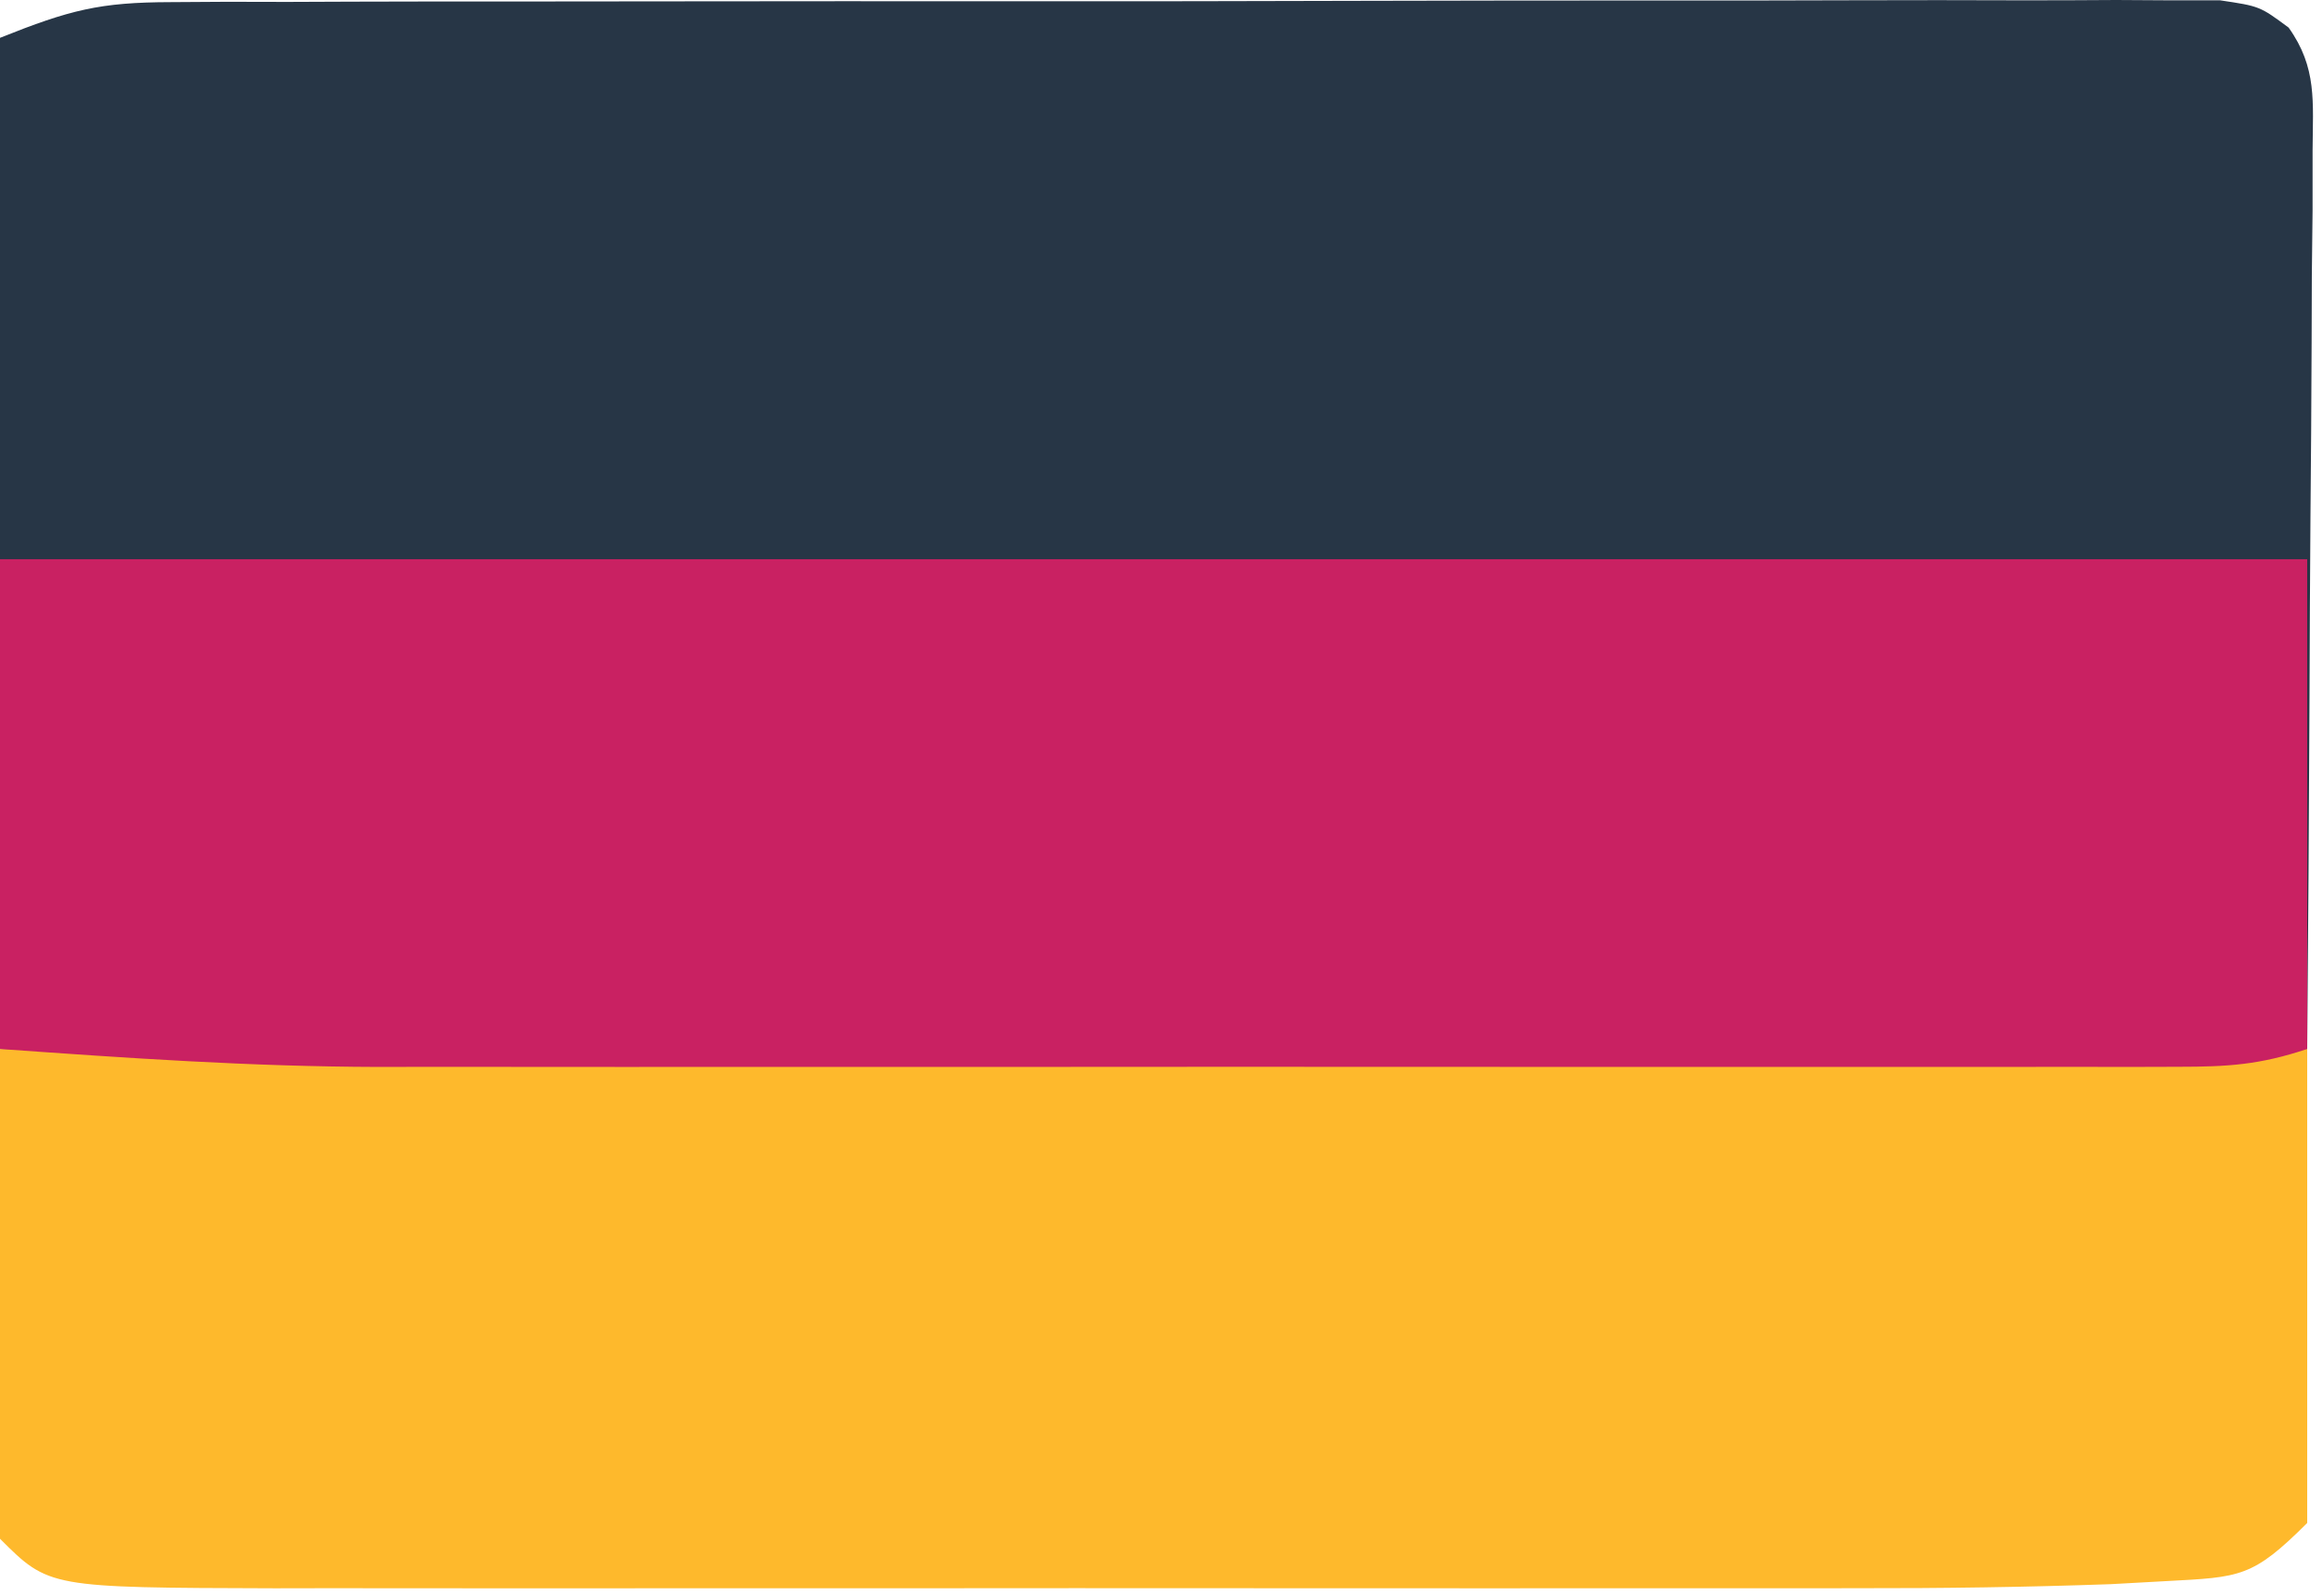
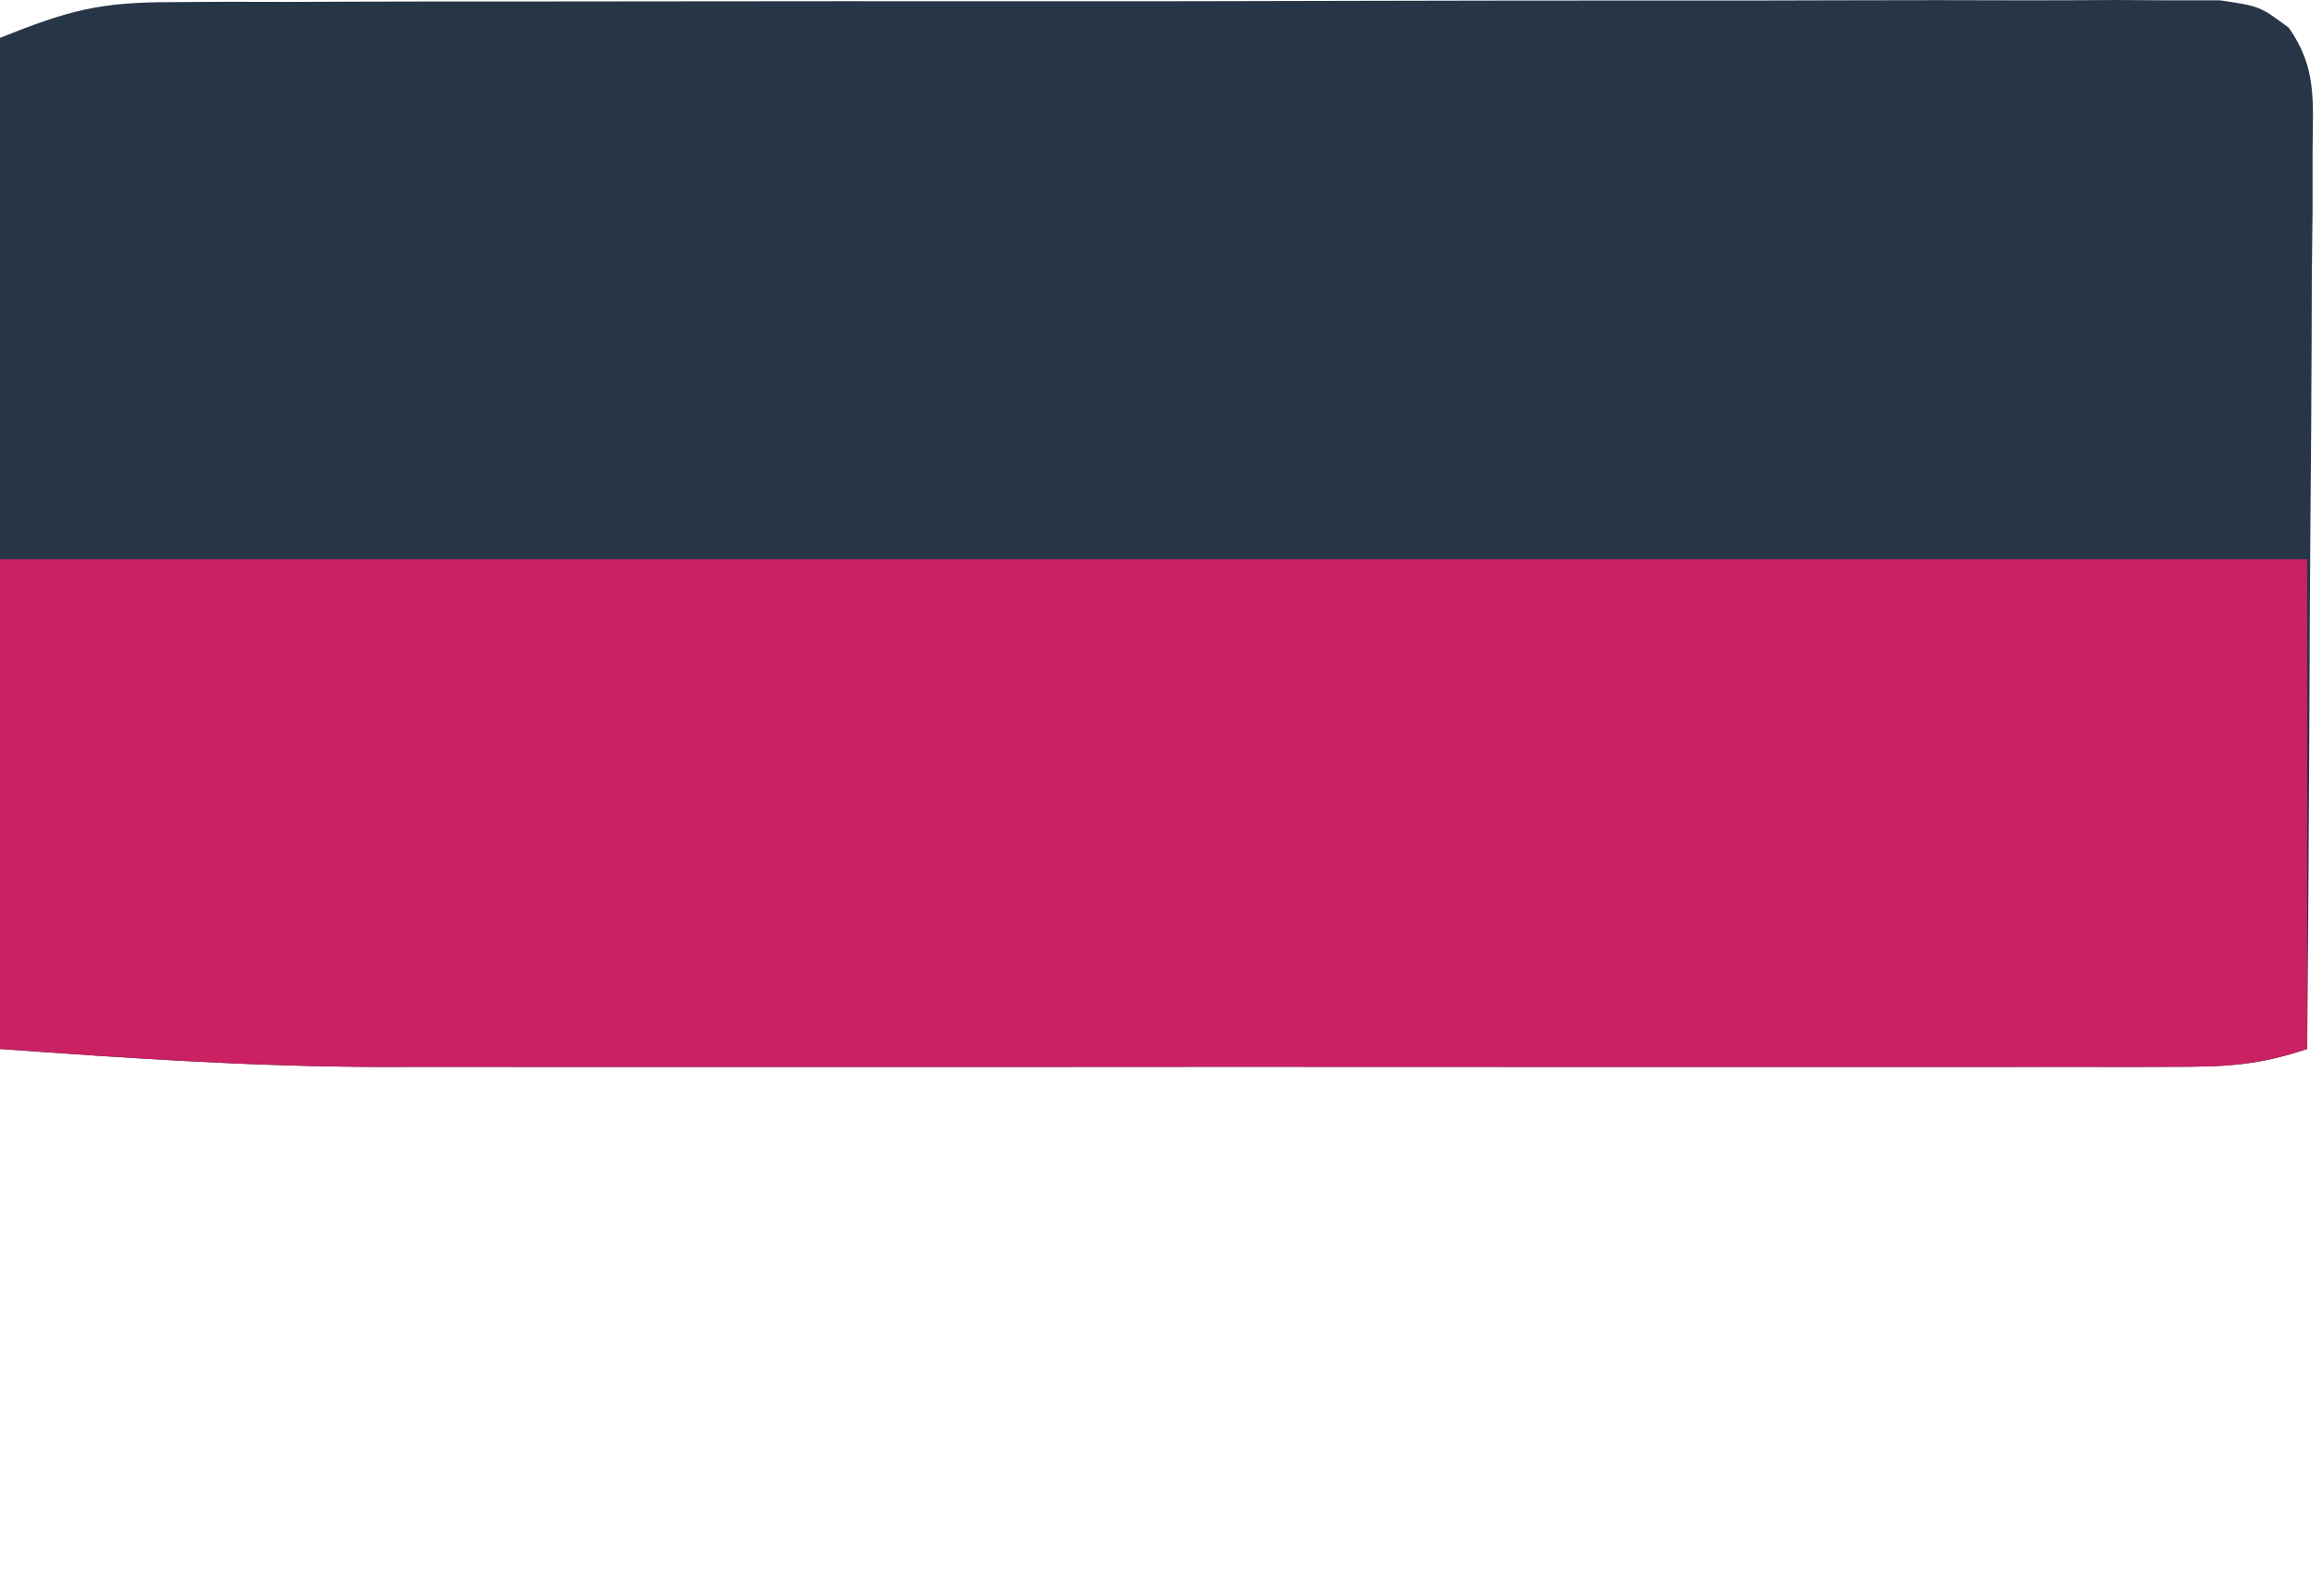
<svg xmlns="http://www.w3.org/2000/svg" width="147" height="101" viewBox="0 0 147 101" fill="none">
  <path d="M10.82 0.135C12.566 0.124 12.566 0.124 14.346 0.113C15.614 0.116 16.882 0.118 18.188 0.121C19.543 0.116 20.899 0.111 22.254 0.105C25.928 0.092 29.601 0.091 33.274 0.094C36.341 0.095 39.408 0.09 42.475 0.085C49.708 0.074 56.94 0.074 64.172 0.08C71.637 0.086 79.102 0.074 86.566 0.052C92.976 0.035 99.385 0.029 105.795 0.032C109.623 0.034 113.451 0.031 117.279 0.017C120.875 0.005 124.472 0.006 128.069 0.02C130.021 0.023 131.973 0.012 133.925 0C135.662 0.011 135.662 0.011 137.434 0.021C138.946 0.021 138.946 0.021 140.49 0.021C143 0.395 143 0.395 144.825 1.747C146.634 4.285 146.359 6.437 146.341 9.519C146.34 10.78 146.34 12.041 146.34 13.341C146.325 14.717 146.309 16.093 146.293 17.47C146.287 18.878 146.283 20.286 146.28 21.694C146.269 25.398 146.239 29.102 146.206 32.806C146.175 36.586 146.162 40.367 146.146 44.147C146.114 51.564 146.063 58.98 146 66.395C142.985 67.4 140.987 67.521 137.836 67.522C136.232 67.527 136.232 67.527 134.596 67.531C132.836 67.528 132.836 67.528 131.04 67.525C129.186 67.528 129.186 67.528 127.294 67.53C123.899 67.534 120.503 67.533 117.108 67.53C113.544 67.527 109.981 67.53 106.417 67.531C100.421 67.533 94.424 67.531 88.428 67.526C81.527 67.52 74.626 67.522 67.725 67.528C61.784 67.532 55.842 67.533 49.901 67.53C46.36 67.529 42.819 67.528 39.279 67.532C35.314 67.535 31.349 67.53 27.384 67.525C25.657 67.528 25.657 67.528 23.895 67.531C15.845 67.51 8.077 66.972 0 66.395C0 45.276 0 24.155 0 2.395C4.422 0.627 6.304 0.144 10.82 0.135Z" fill="#273646" />
-   <path d="M0 66.395C48.18 66.395 96.36 66.395 146 66.395C146 76.296 146 86.195 146 96.395C142.541 99.854 141.773 99.824 137.092 100.075C135.926 100.139 134.76 100.203 133.559 100.27C128.212 100.459 122.877 100.535 117.528 100.525C116.357 100.527 115.186 100.528 113.98 100.53C110.156 100.535 106.332 100.532 102.508 100.528C99.83 100.529 97.153 100.53 94.475 100.531C88.886 100.533 83.296 100.531 77.707 100.526C71.26 100.52 64.814 100.522 58.367 100.528C52.805 100.532 47.244 100.533 41.683 100.53C38.372 100.529 35.062 100.529 31.752 100.532C28.066 100.534 24.381 100.53 20.696 100.525C19.61 100.527 18.524 100.529 17.405 100.531C3.096 100.491 3.096 100.491 0 97.395C0 87.165 0 76.936 0 66.395Z" fill="#FEB92C" />
-   <path d="M0 35.395C48.18 35.395 96.36 35.395 146 35.395C146 45.626 146 55.855 146 66.395C142.985 67.4 140.987 67.521 137.836 67.522C136.232 67.527 136.232 67.527 134.596 67.531C132.836 67.528 132.836 67.528 131.04 67.525C129.186 67.528 129.186 67.528 127.294 67.53C123.899 67.534 120.503 67.533 117.108 67.53C113.544 67.527 109.981 67.53 106.417 67.531C100.421 67.533 94.424 67.531 88.428 67.526C81.527 67.52 74.626 67.522 67.725 67.528C61.784 67.532 55.842 67.533 49.901 67.53C46.36 67.529 42.819 67.528 39.279 67.532C35.314 67.535 31.349 67.53 27.384 67.525C25.657 67.528 25.657 67.528 23.895 67.531C15.845 67.51 8.077 66.972 0 66.395C0 56.166 0 45.935 0 35.395Z" fill="#C92162" />
+   <path d="M0 35.395C48.18 35.395 96.36 35.395 146 35.395C146 45.626 146 55.855 146 66.395C142.985 67.4 140.987 67.521 137.836 67.522C136.232 67.527 136.232 67.527 134.596 67.531C132.836 67.528 132.836 67.528 131.04 67.525C123.899 67.534 120.503 67.533 117.108 67.53C113.544 67.527 109.981 67.53 106.417 67.531C100.421 67.533 94.424 67.531 88.428 67.526C81.527 67.52 74.626 67.522 67.725 67.528C61.784 67.532 55.842 67.533 49.901 67.53C46.36 67.529 42.819 67.528 39.279 67.532C35.314 67.535 31.349 67.53 27.384 67.525C25.657 67.528 25.657 67.528 23.895 67.531C15.845 67.51 8.077 66.972 0 66.395C0 56.166 0 45.935 0 35.395Z" fill="#C92162" />
</svg>